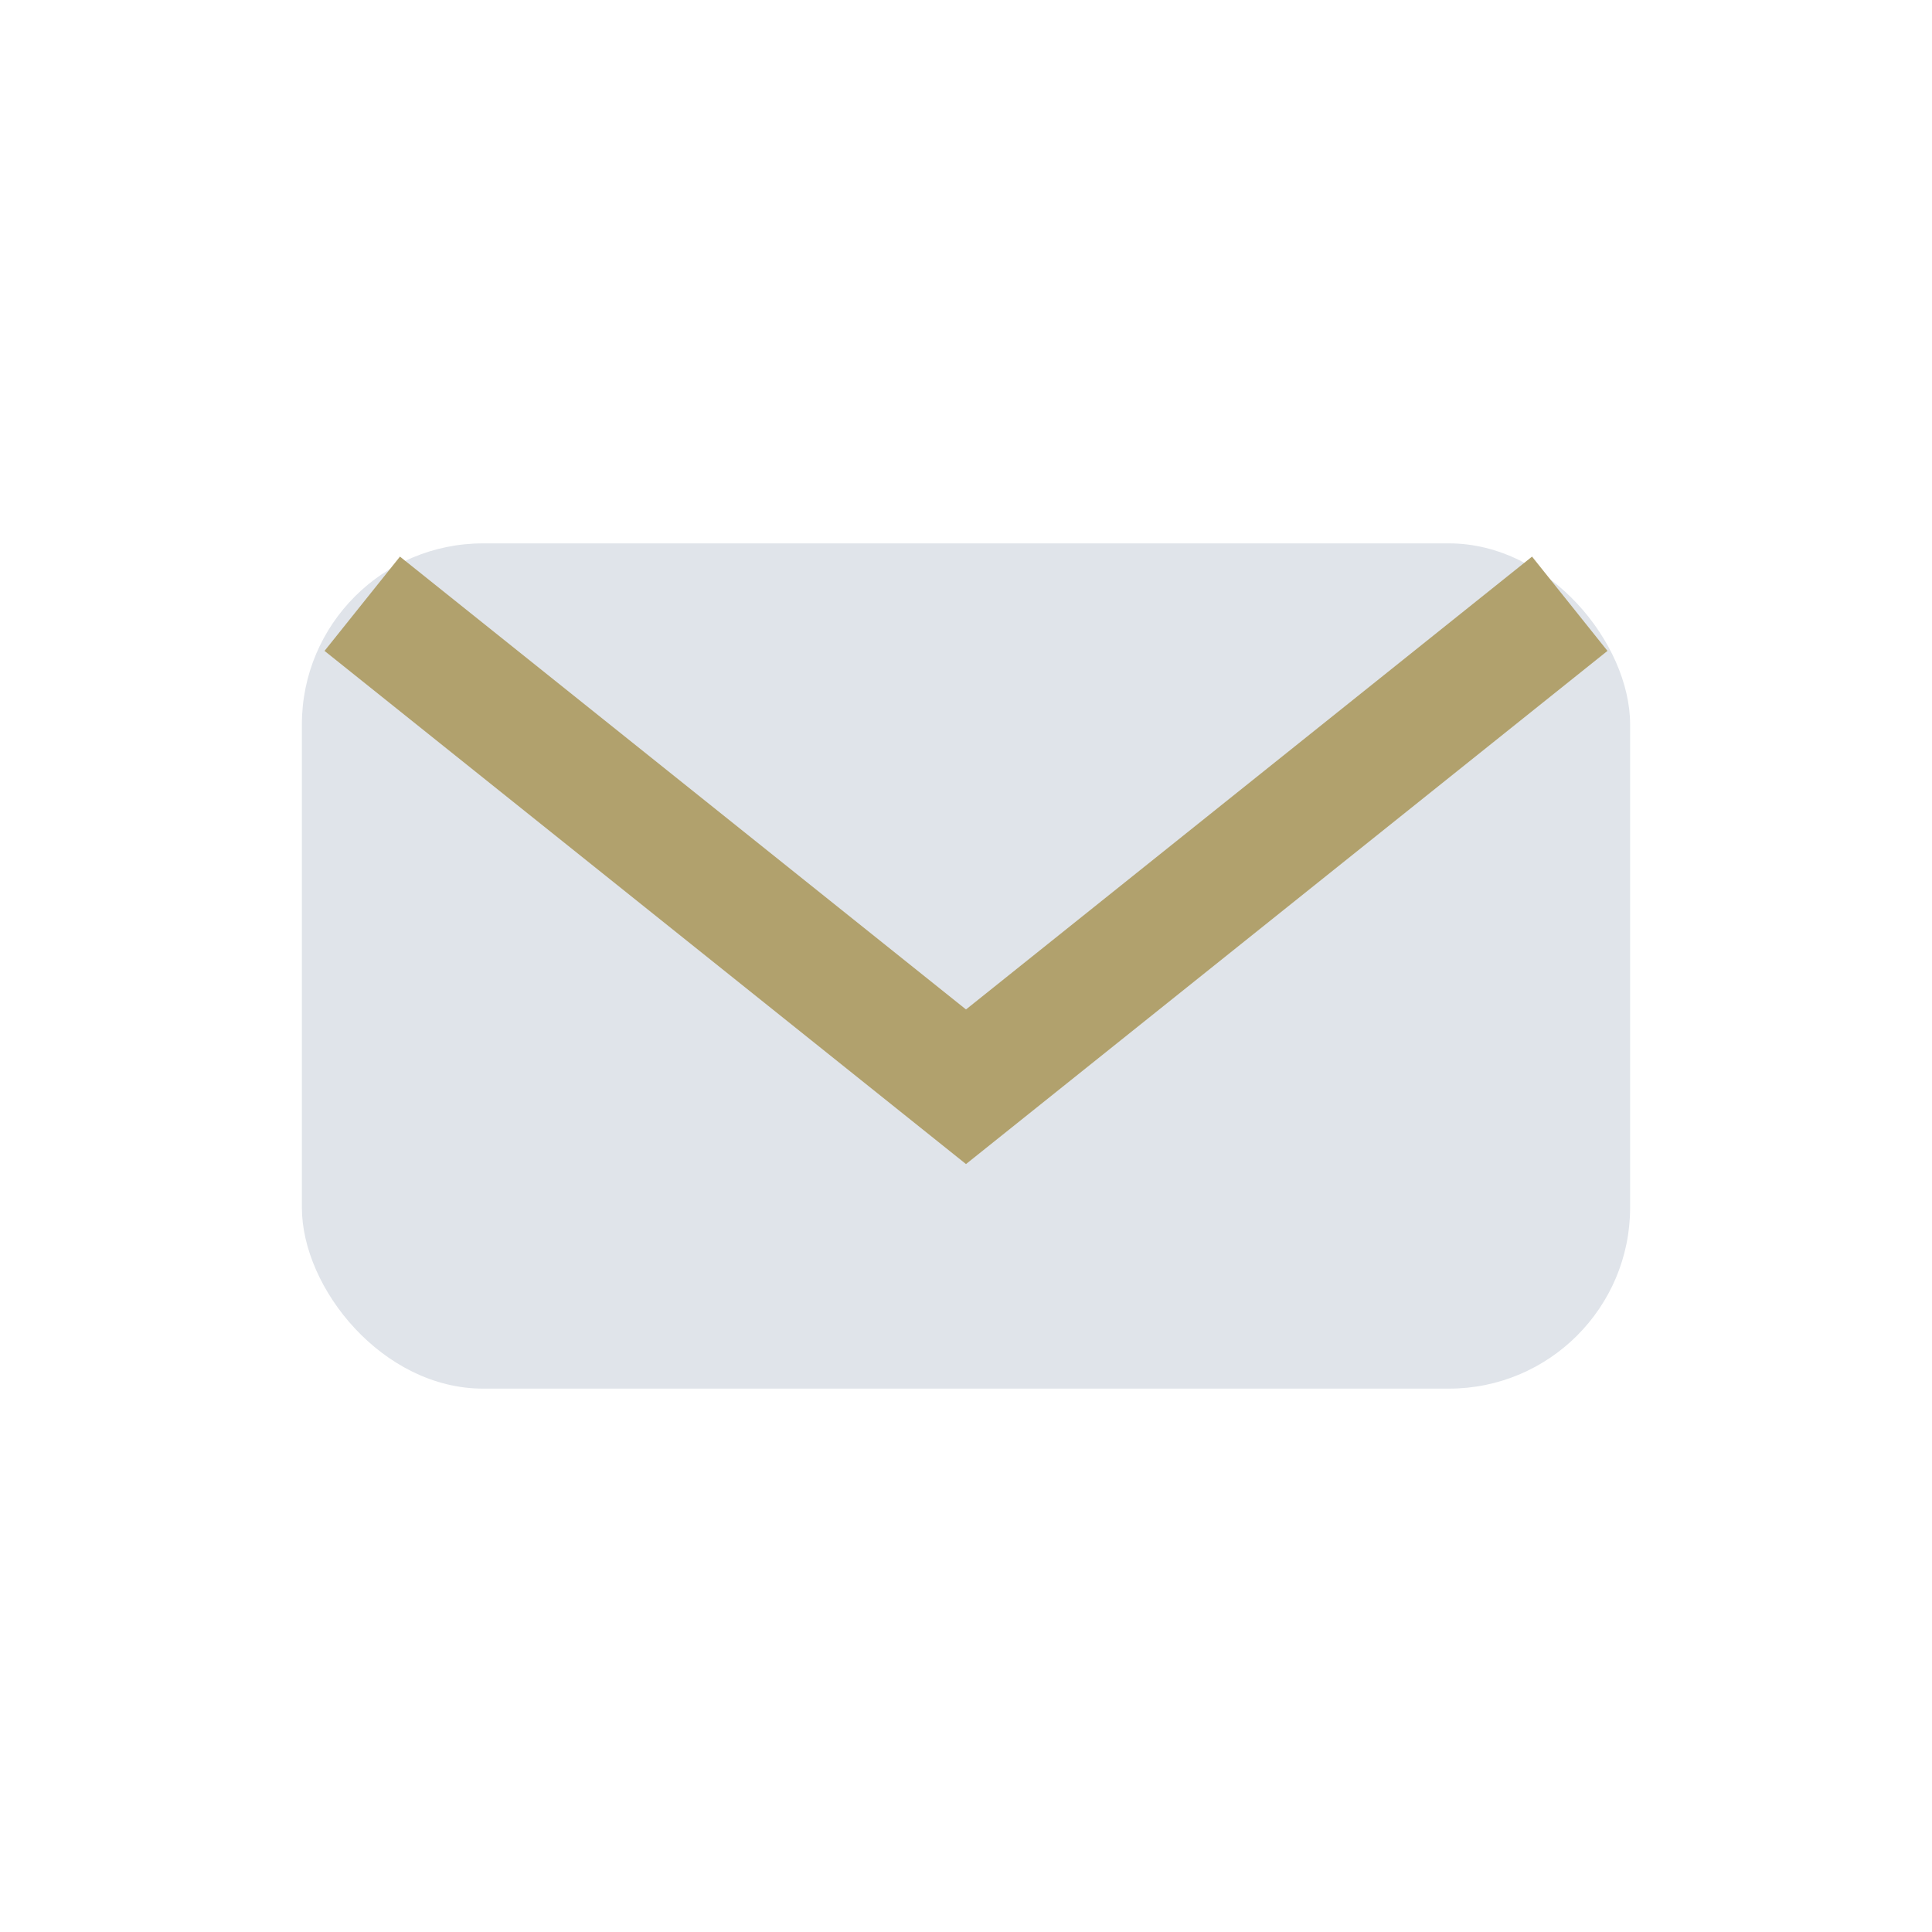
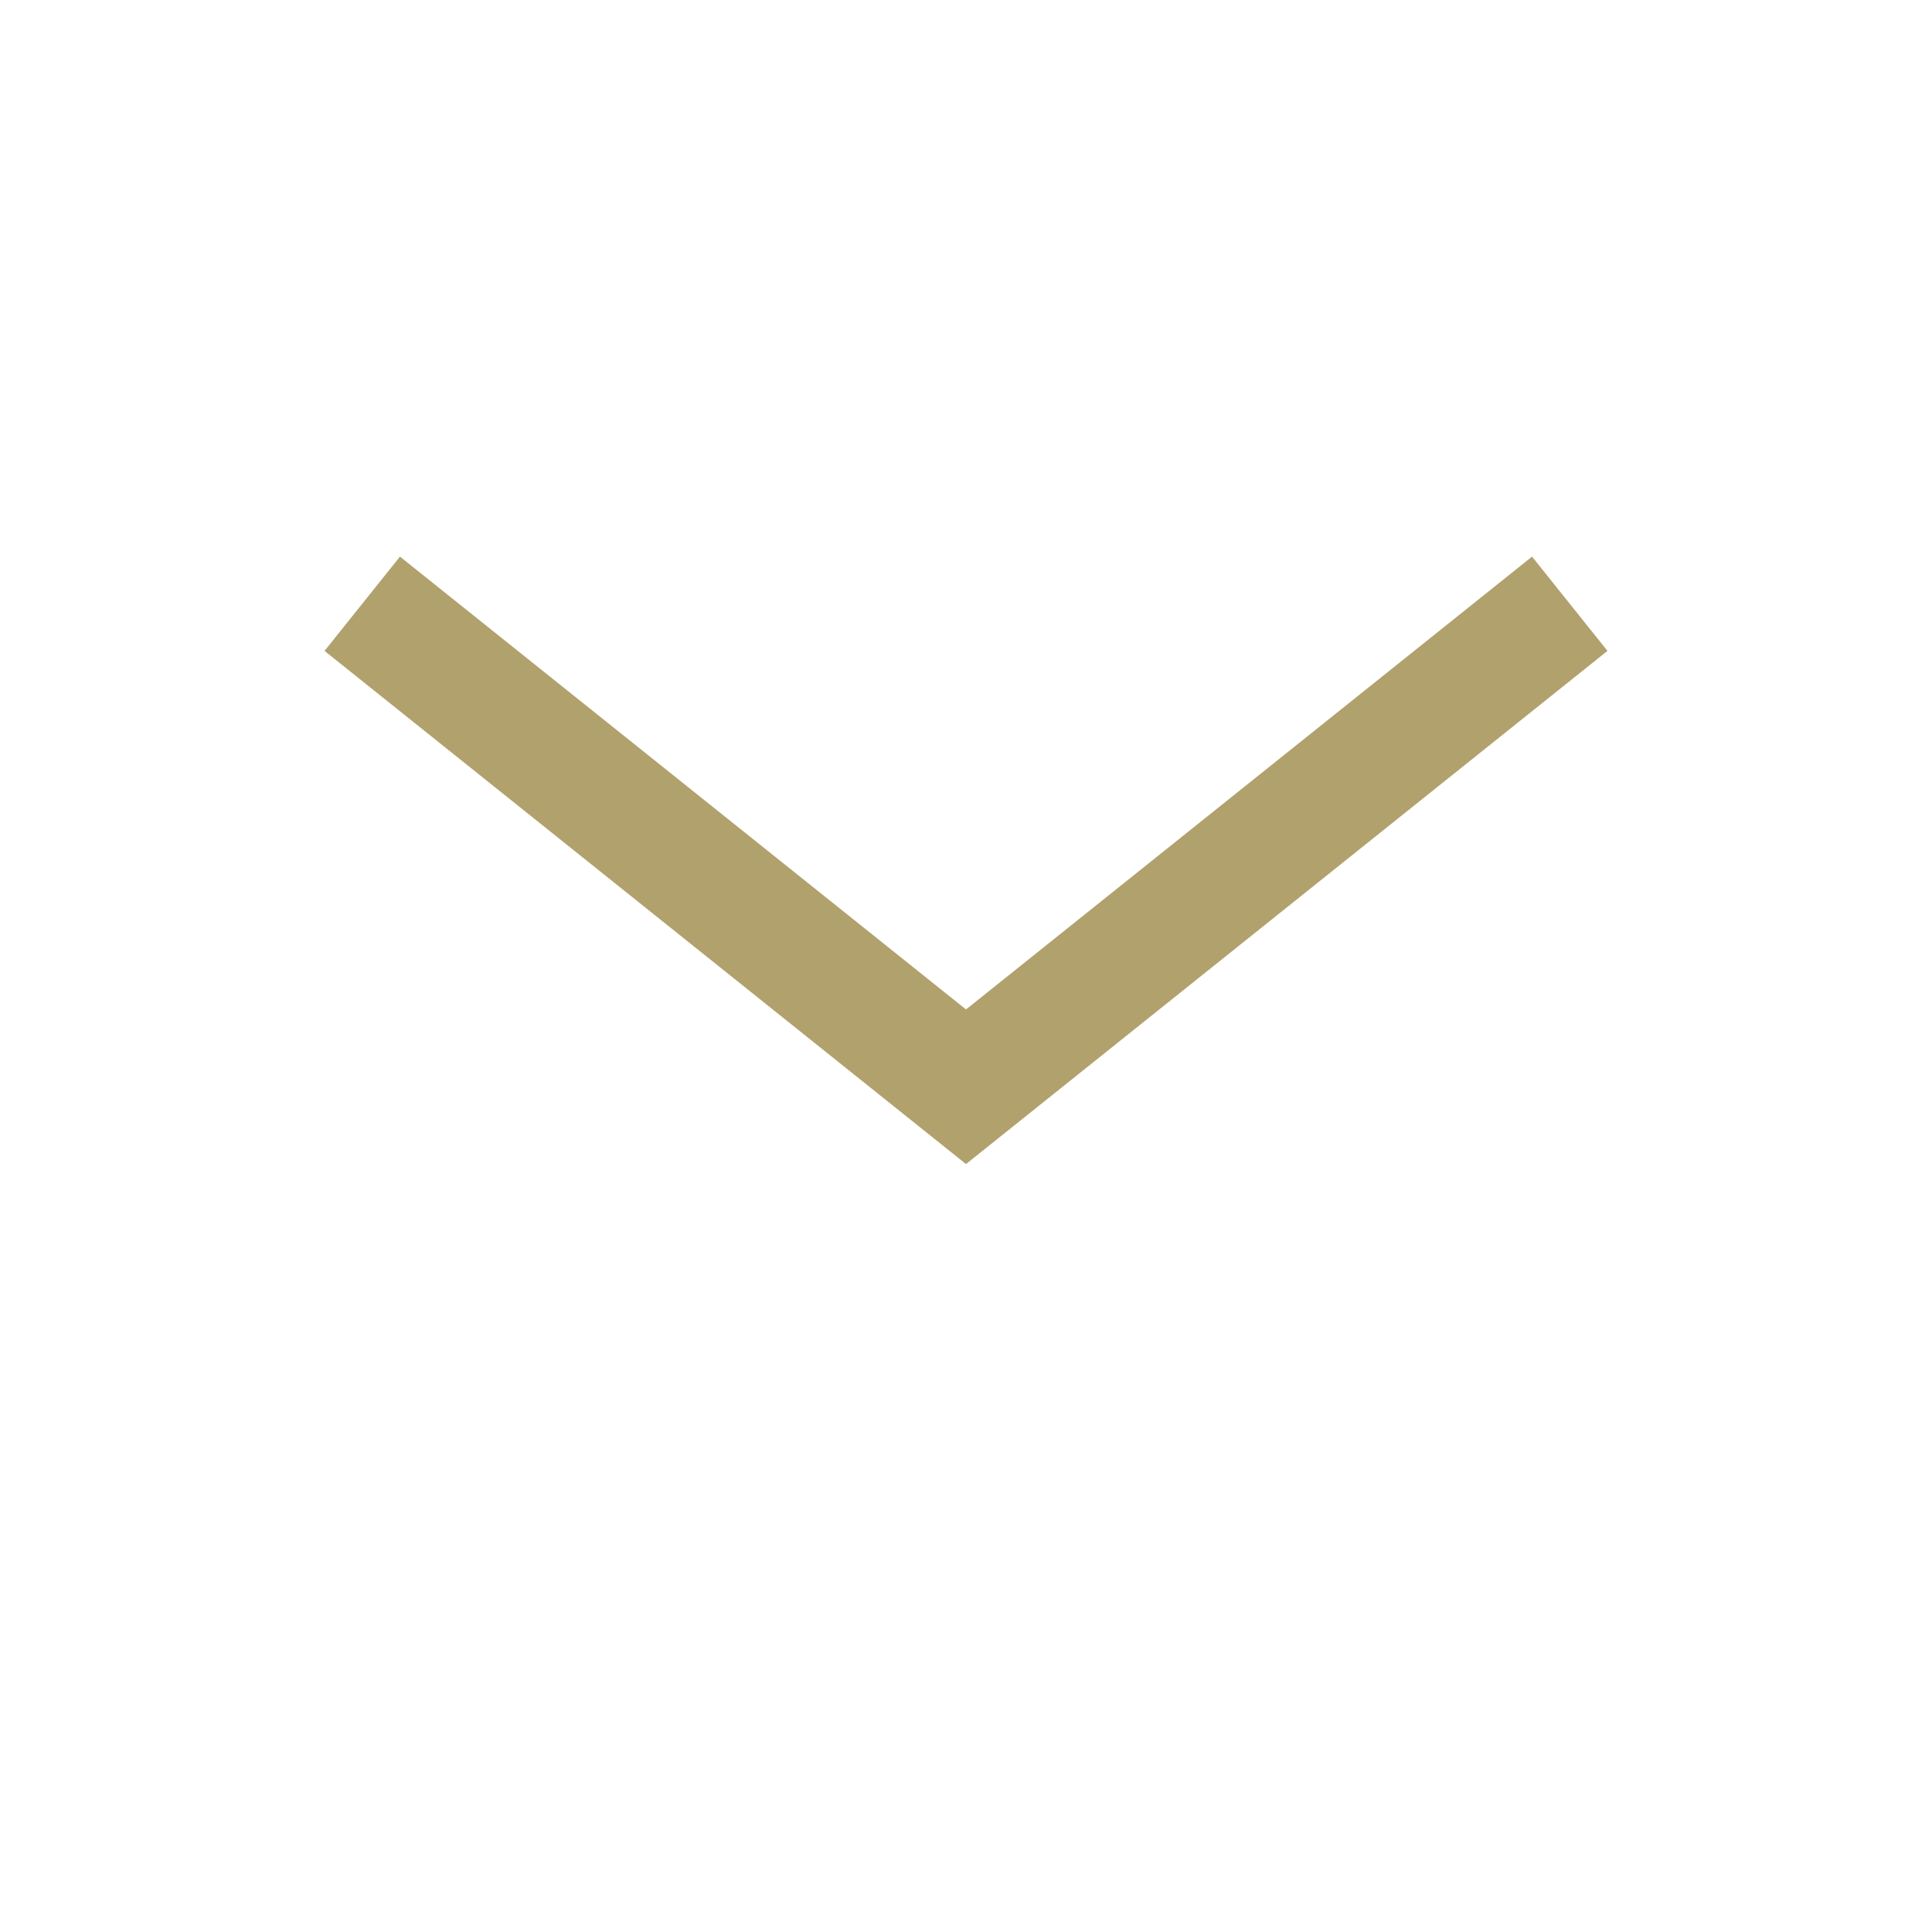
<svg xmlns="http://www.w3.org/2000/svg" width="32" height="32" viewBox="0 0 32 32">
-   <rect x="5" y="9" width="22" height="14" rx="3" fill="#E0E4EA" />
  <path d="M6 10l10 8 10-8" stroke="#B1A16D" stroke-width="2" fill="none" />
</svg>